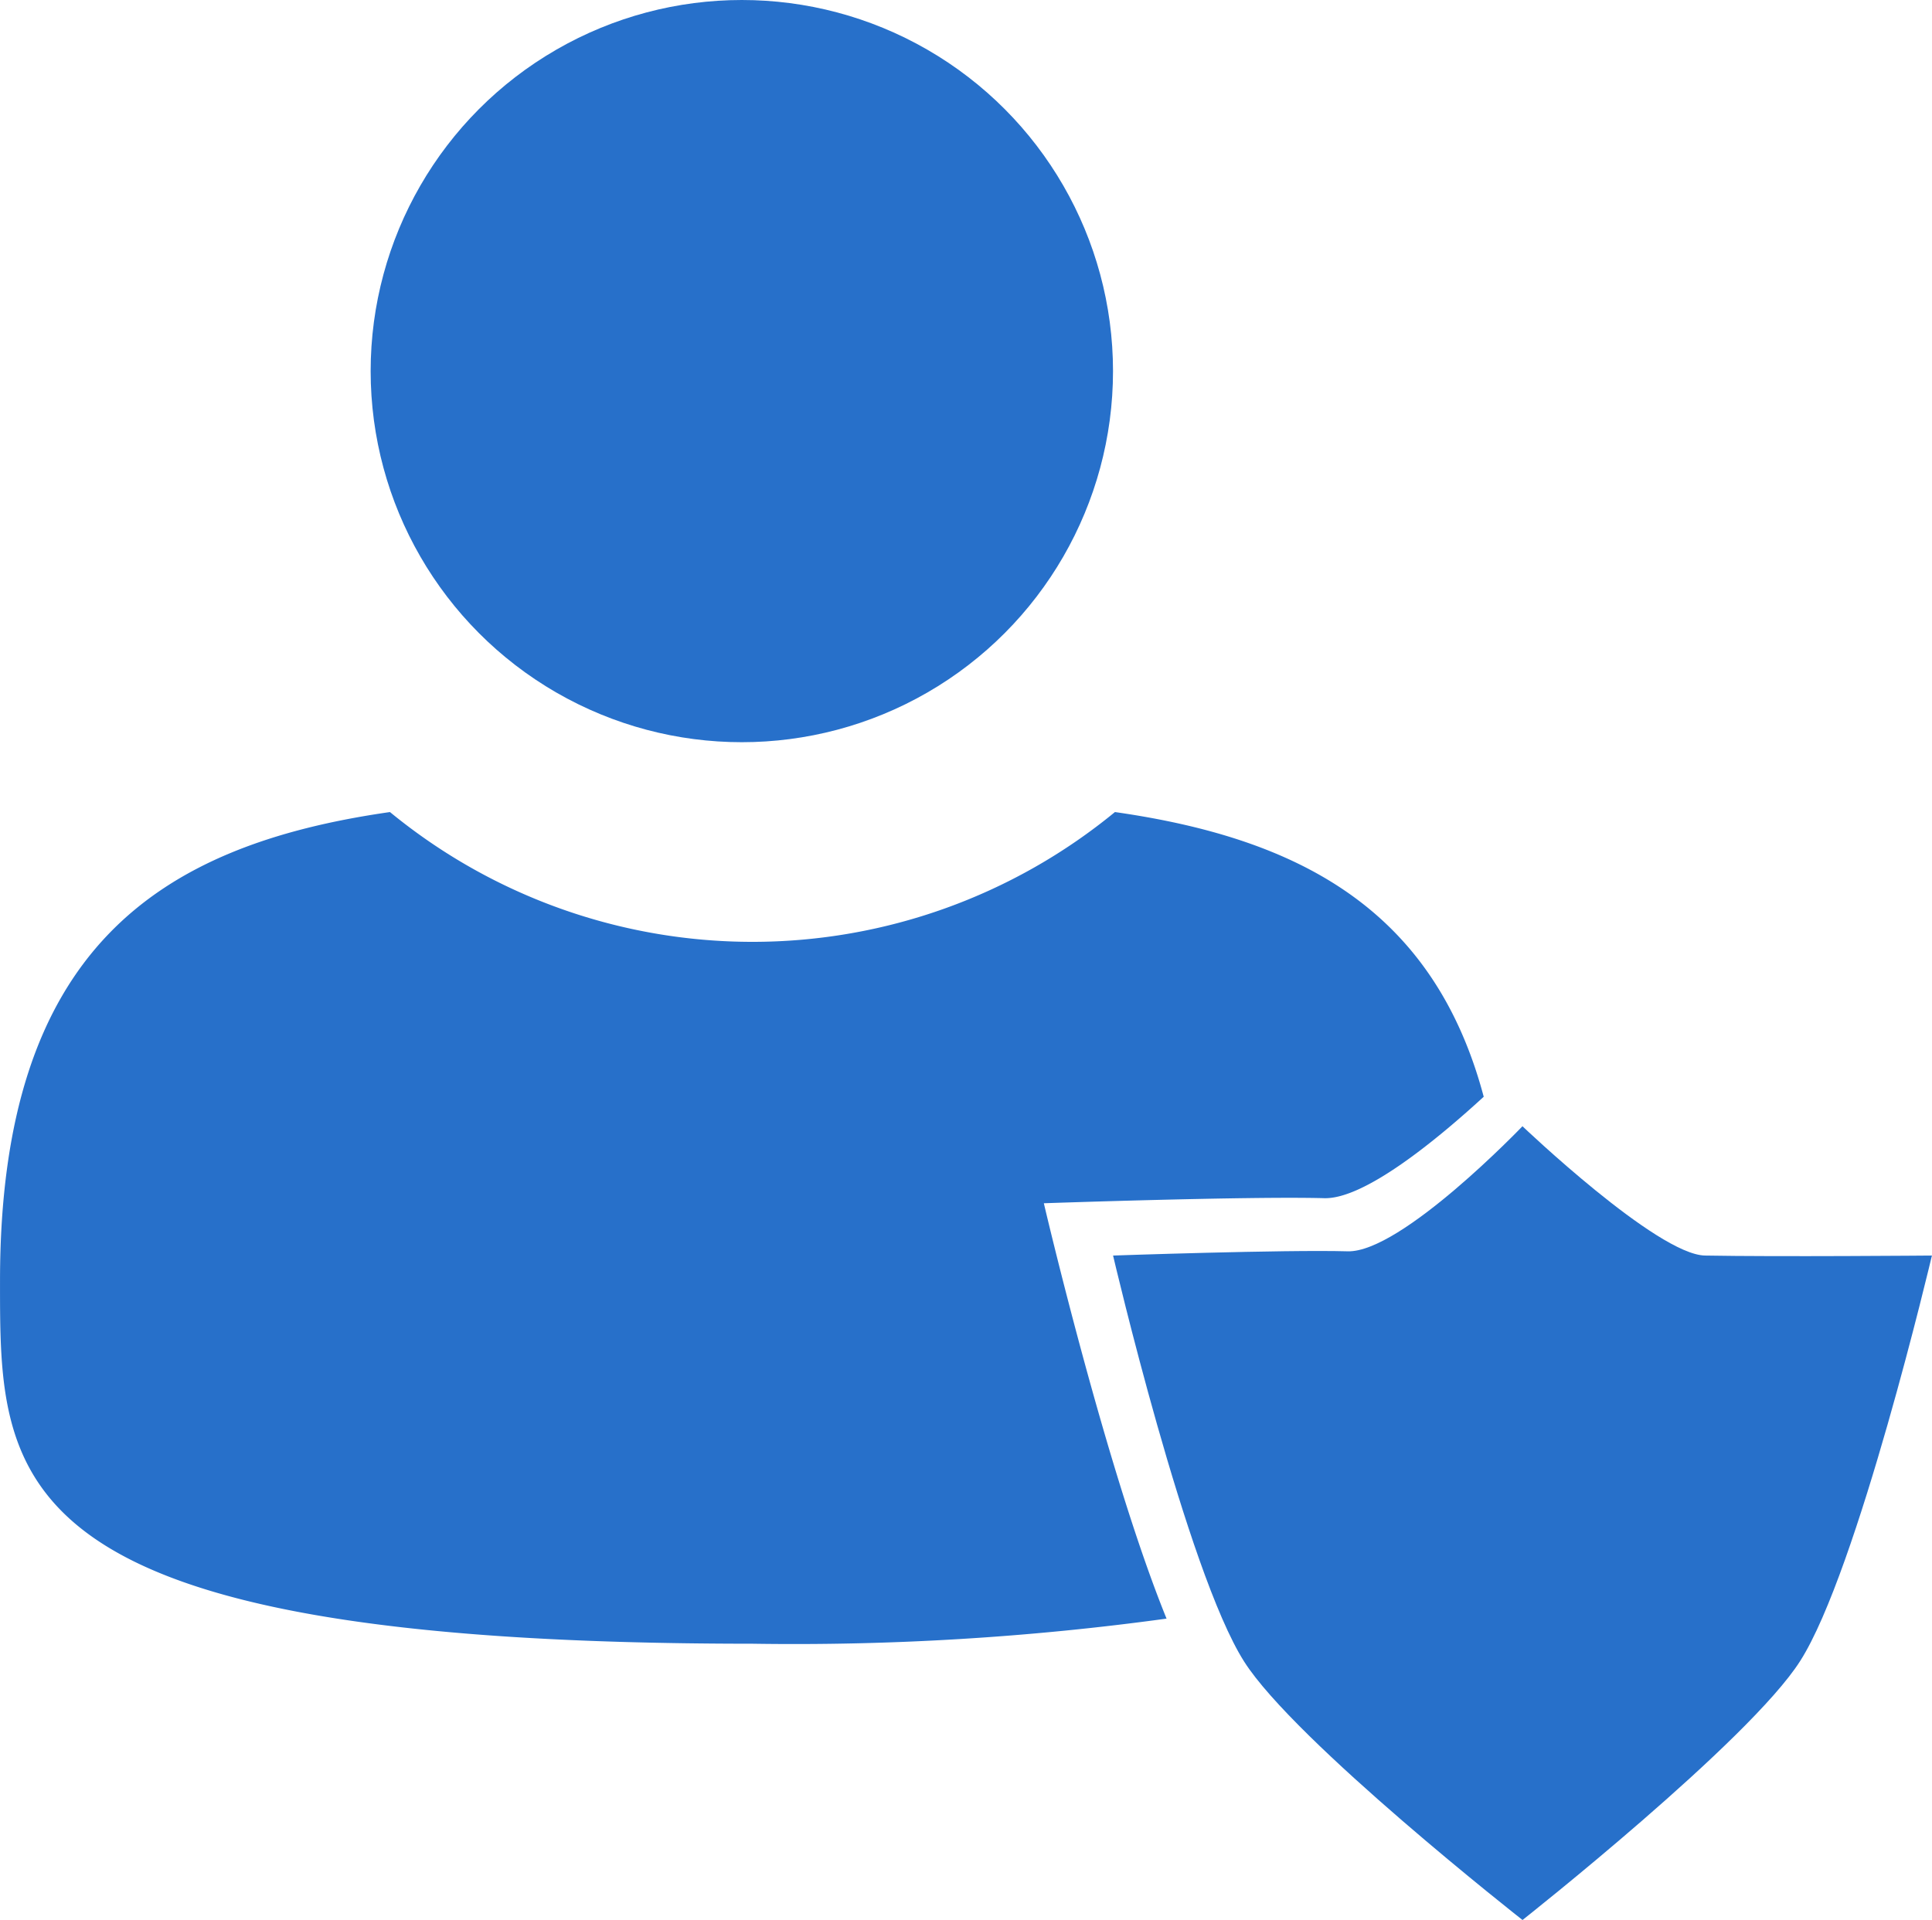
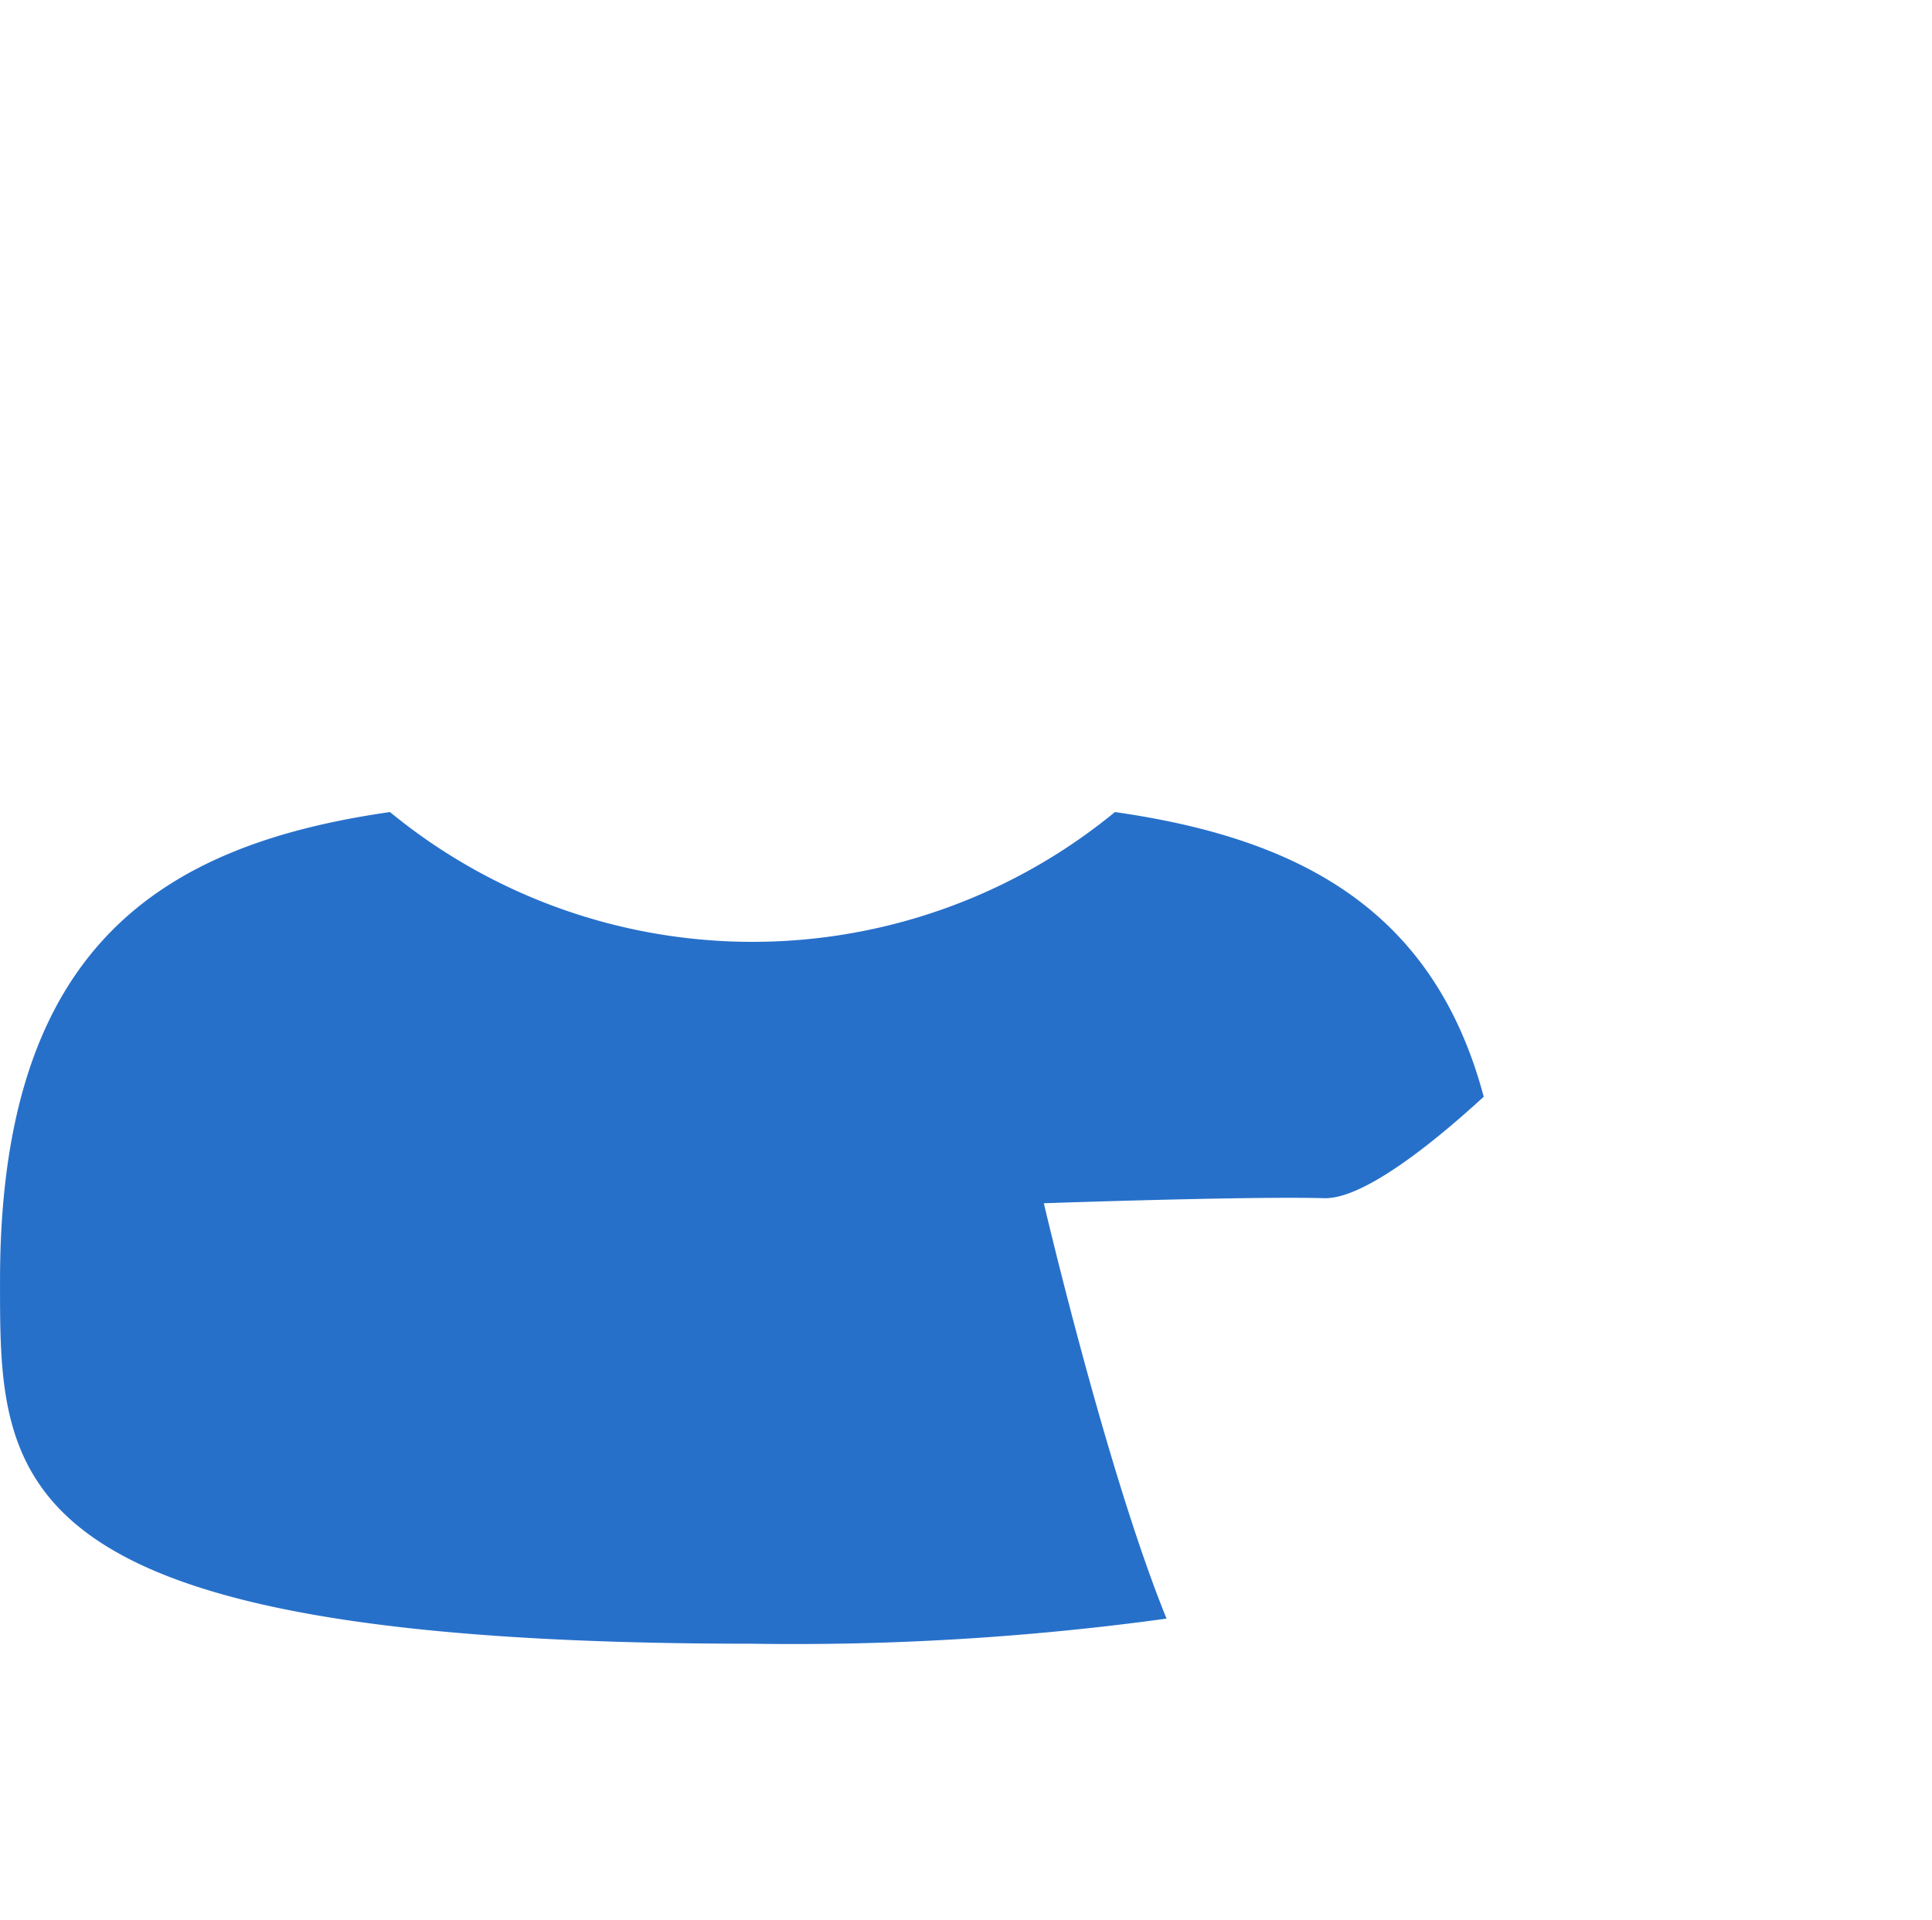
<svg xmlns="http://www.w3.org/2000/svg" width="91.114" height="90.567" viewBox="0 0 91.114 90.567">
  <defs>
    <style>
      .cls-1 {
        fill: #2770ca;
      }
    </style>
  </defs>
  <g id="card-seguranca1" transform="translate(-67.51 -68.38)">
-     <circle id="Elipse_4" data-name="Elipse 4" class="cls-1" cx="17.505" cy="17.505" r="17.505" transform="translate(84.99 68.38)" />
-     <path id="Caminho_165" data-name="Caminho 165" class="cls-1" d="M254,275.013s-10.735-8.421-13.128-12.189c-2.7-4.242-6.182-19.153-6.182-19.153s8.085-.283,11.065-.2c2.531.069,8.242-5.9,8.242-5.9s6.349,6.06,8.61,6.1c3.438.063,10.7,0,10.7,0s-3.507,14.886-6.211,19.122C264.7,266.567,254,275.013,254,275.013Z" transform="translate(-114.687 -116.066)" />
    <g id="Grupo_124" data-name="Grupo 124" transform="translate(67.51 106.684)">
      <path id="Caminho_166" data-name="Caminho 166" class="cls-1" d="M129.963,208.585c1.884.05,5.256-2.707,7.52-4.785-2.371-8.9-8.792-12.2-17.392-13.429a26.928,26.928,0,0,1-34.19,0c-10.961,1.57-18.39,6.5-18.39,22.108,0,9.457-.129,17.122,35.481,17.122a129.007,129.007,0,0,0,19.533-1.184c-2.854-7.024-5.787-19.593-5.787-19.593S126.4,208.487,129.963,208.585Z" transform="translate(-67.51 -190.37)" />
    </g>
  </g>
</svg>